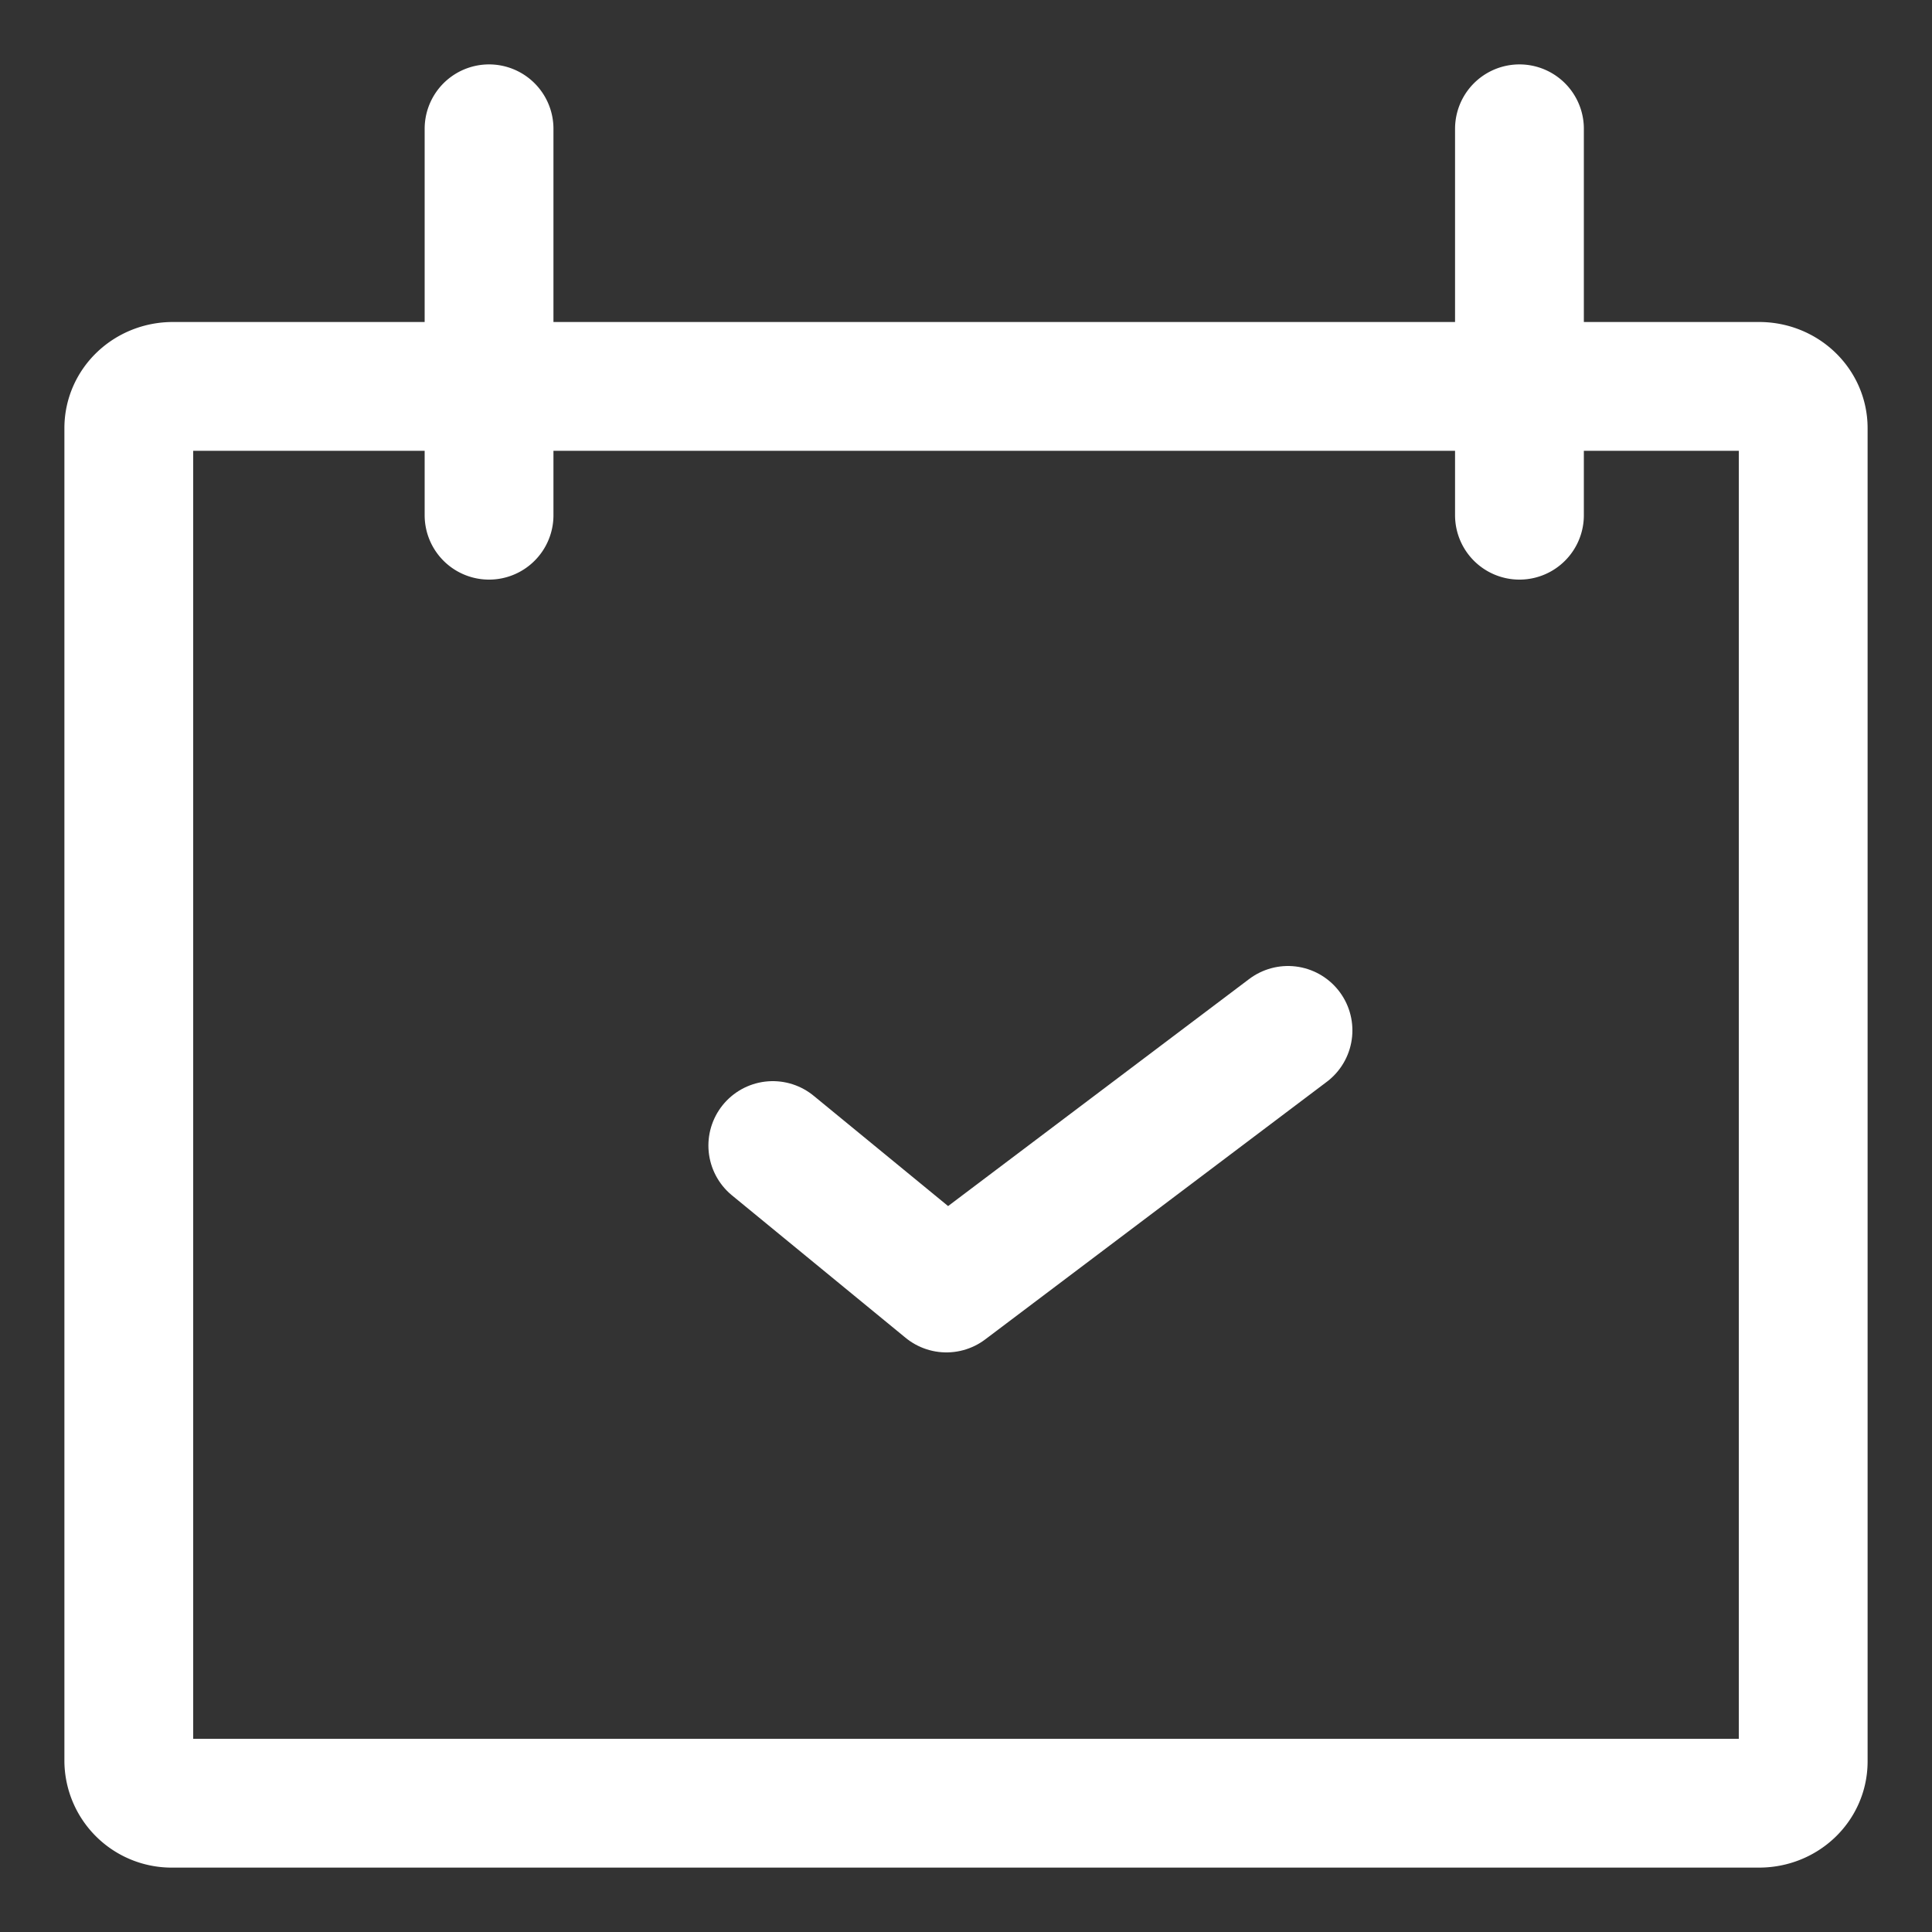
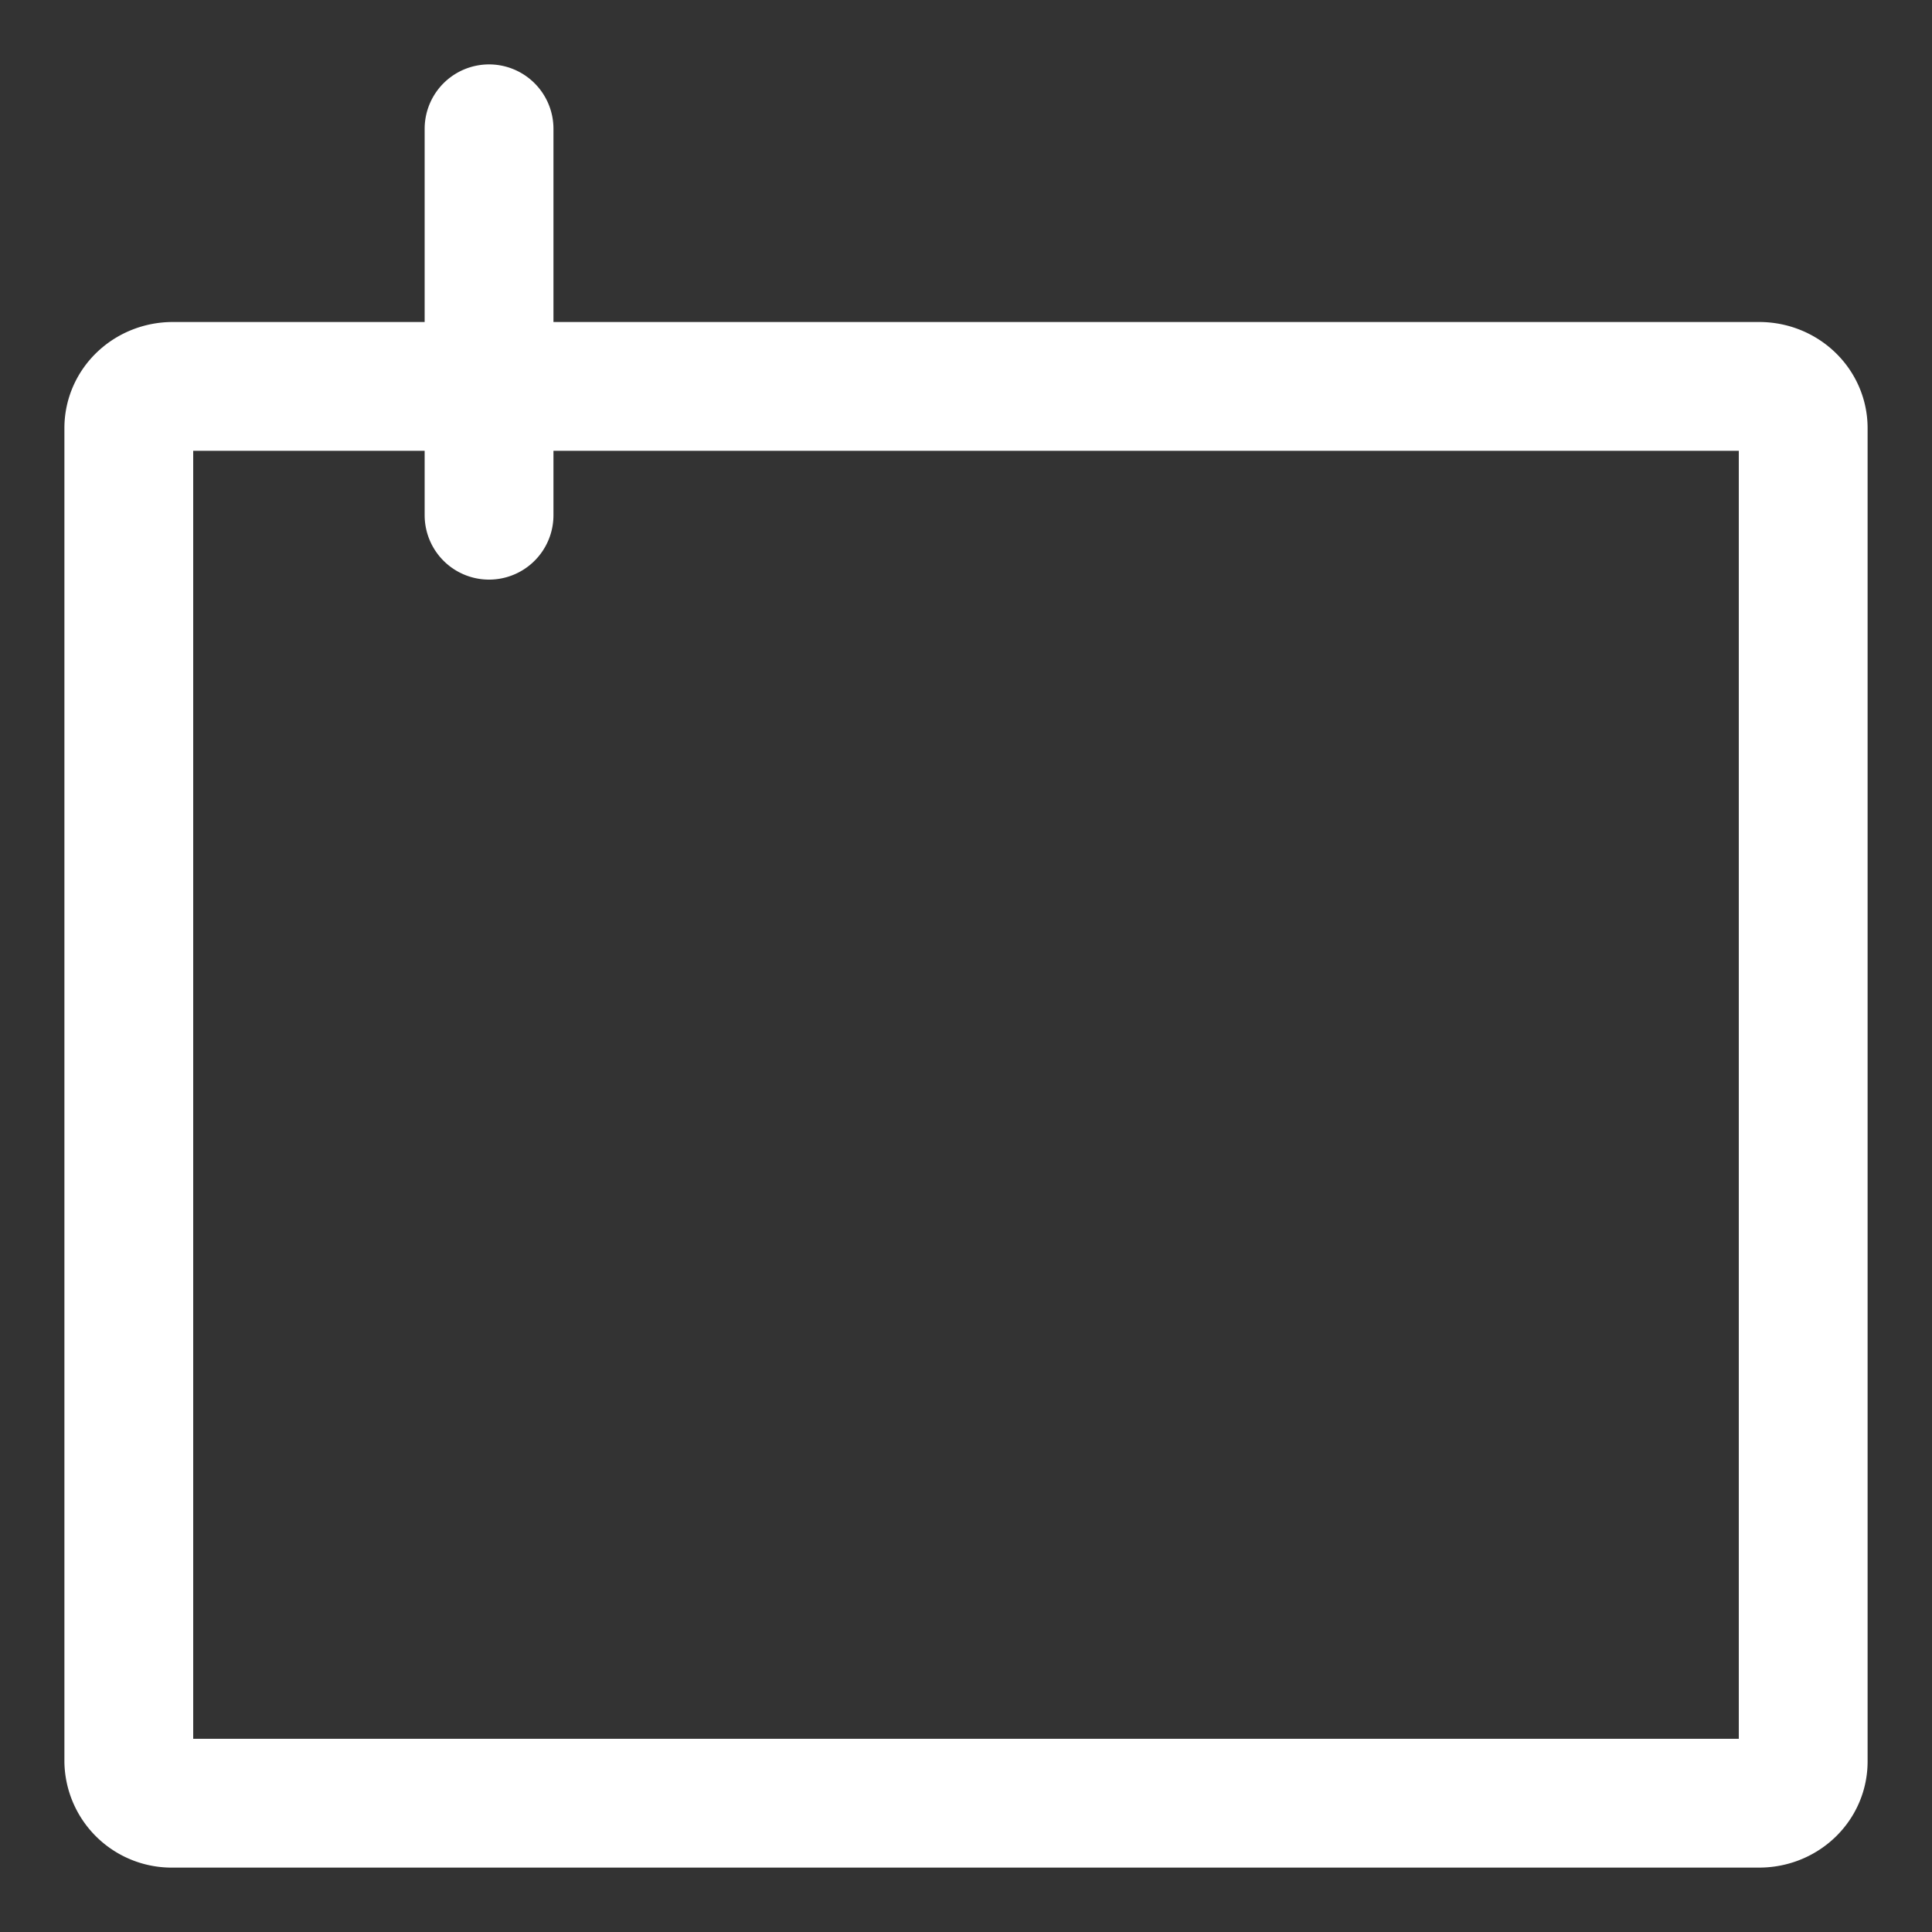
<svg xmlns="http://www.w3.org/2000/svg" width="15" height="15">
  <rect width="100%" height="100%" fill="#333333" stroke="none" />
  <g fill="none" fill-rule="evenodd" stroke="#FFF" stroke-linecap="round" stroke-linejoin="round">
-     <path d="M14 13.676c0 .18-.153.324-.342.324H1.342A.333.333 0 011 13.676V3.324c0-.18.153-.324.342-.324h12.316c.189 0 .342.145.342.324v10.352h0zM3.797 1v3m8 0V1" />
-     <path d="M6 8.894L7.348 10 10 8" />
+     <path d="M14 13.676c0 .18-.153.324-.342.324H1.342A.333.333 0 011 13.676V3.324c0-.18.153-.324.342-.324h12.316c.189 0 .342.145.342.324v10.352h0zM3.797 1v3m8 0" />
  </g>
</svg>